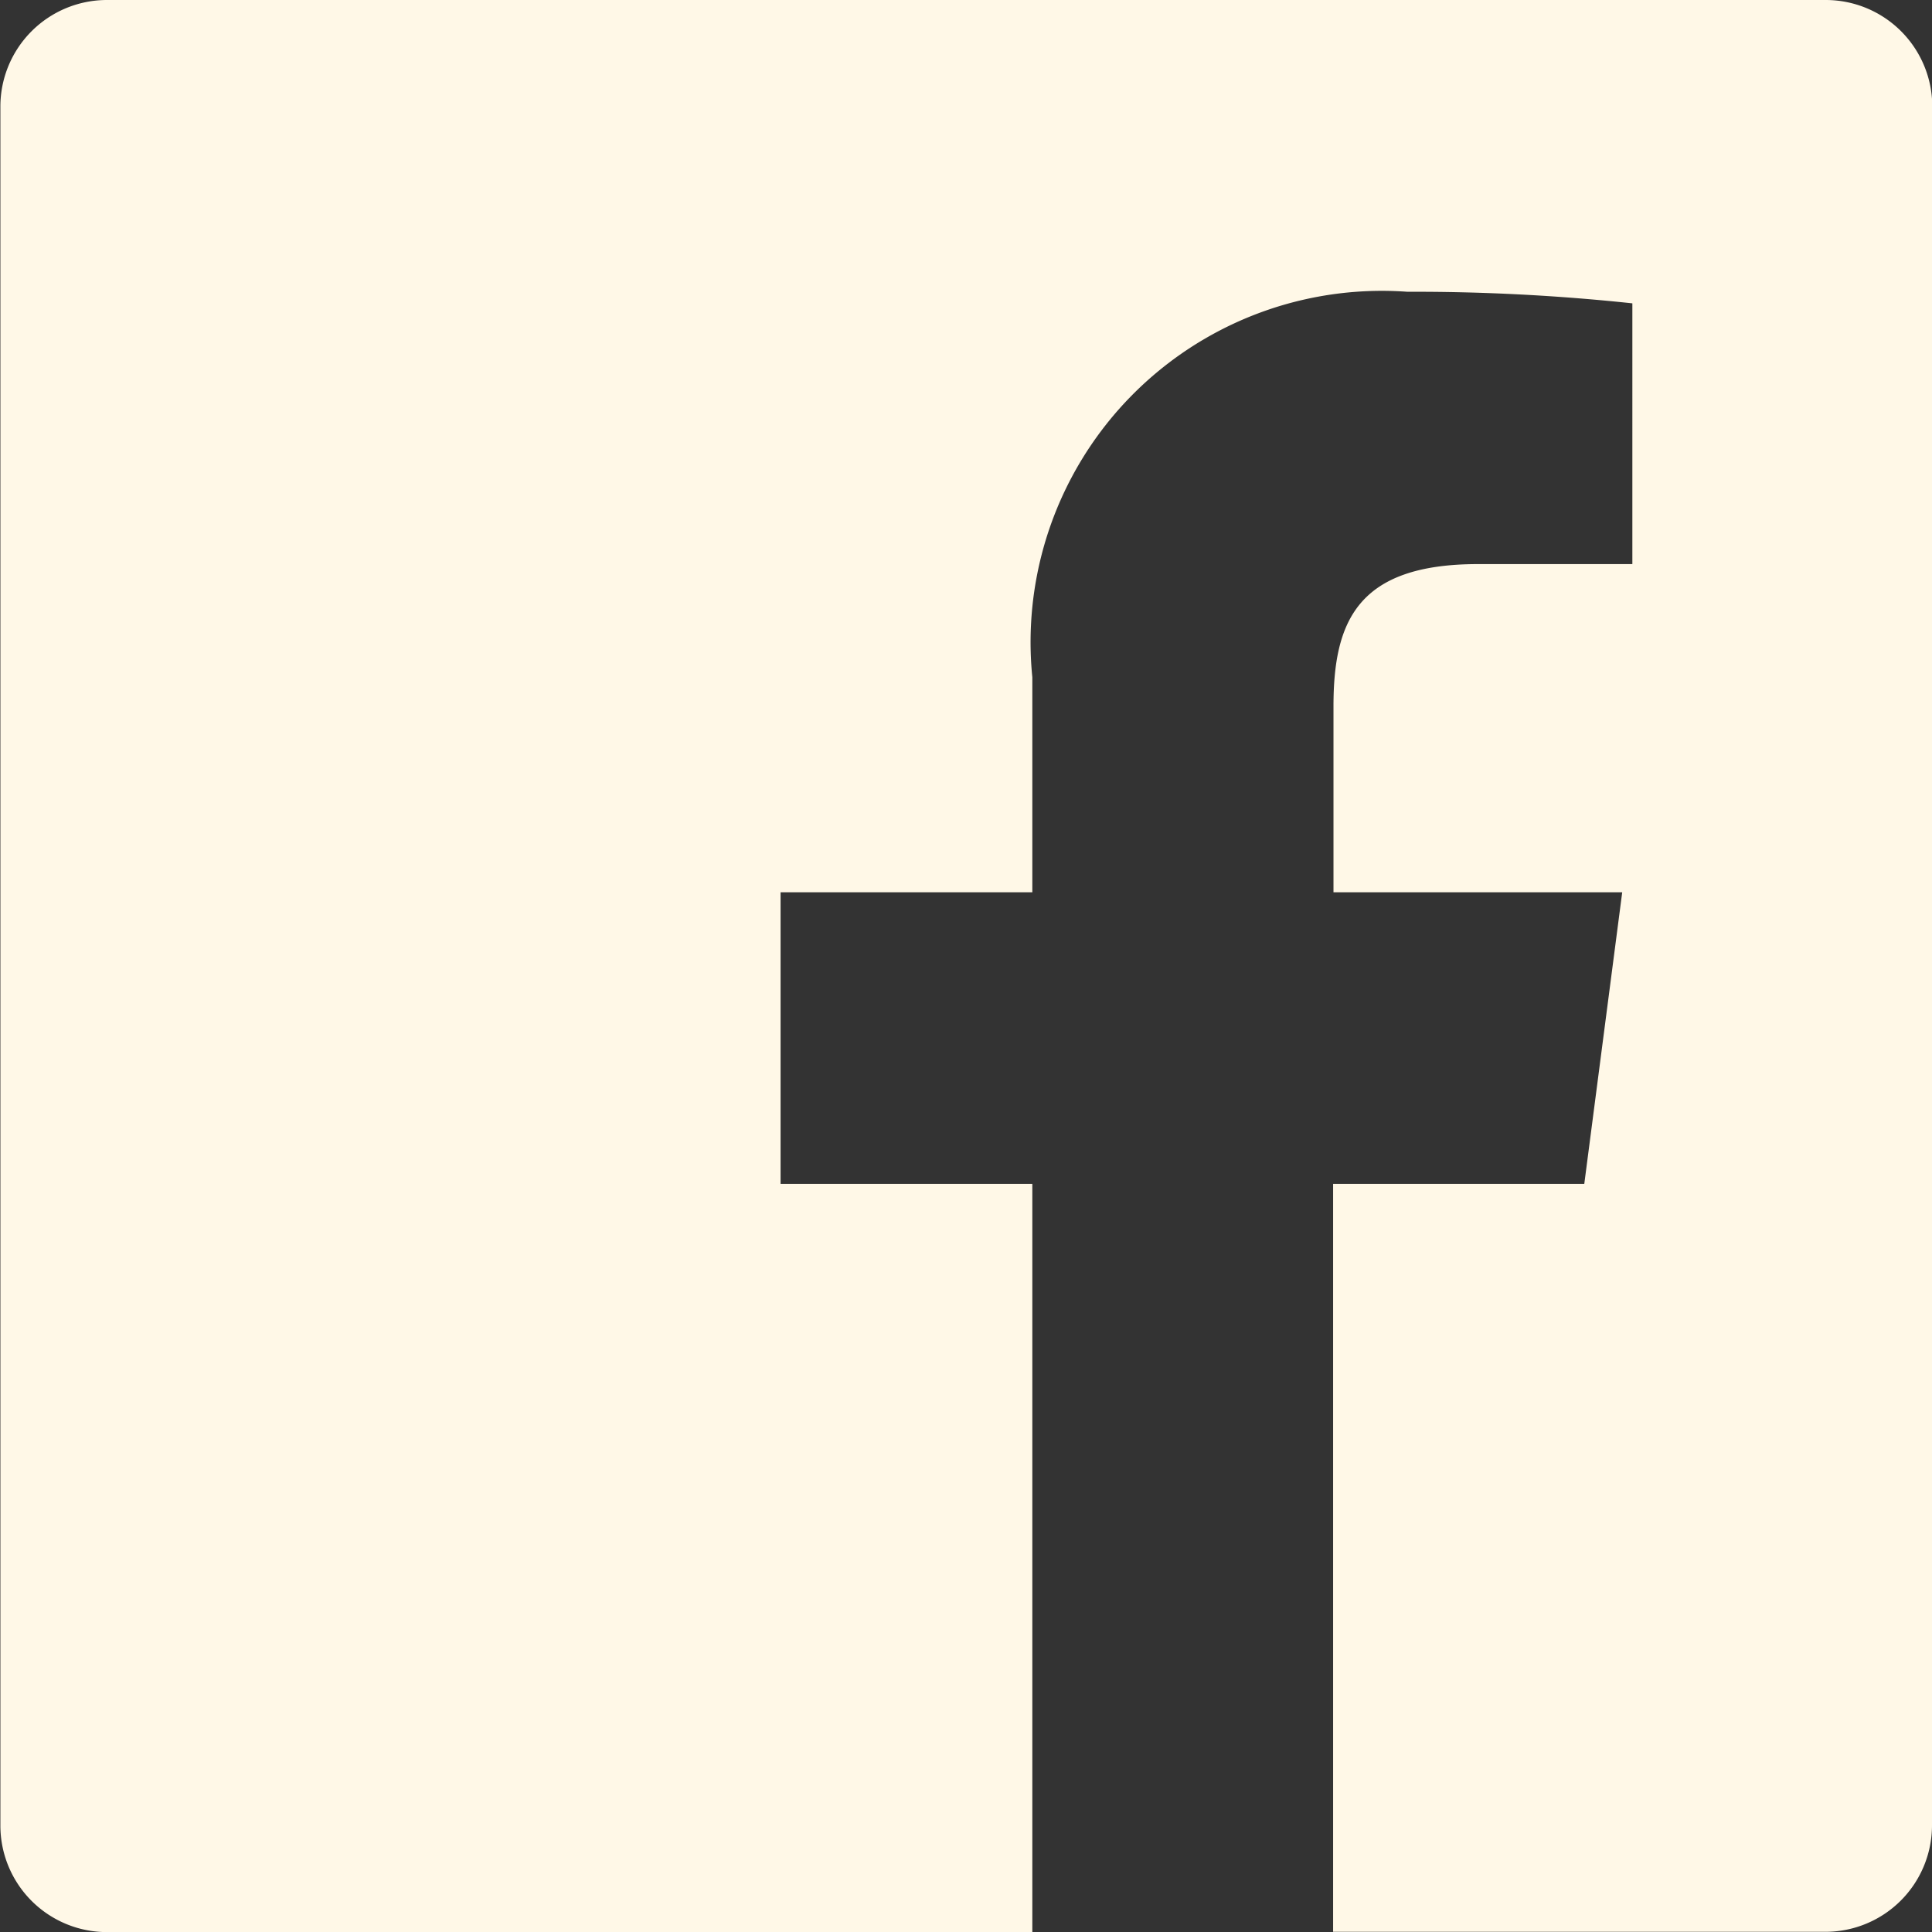
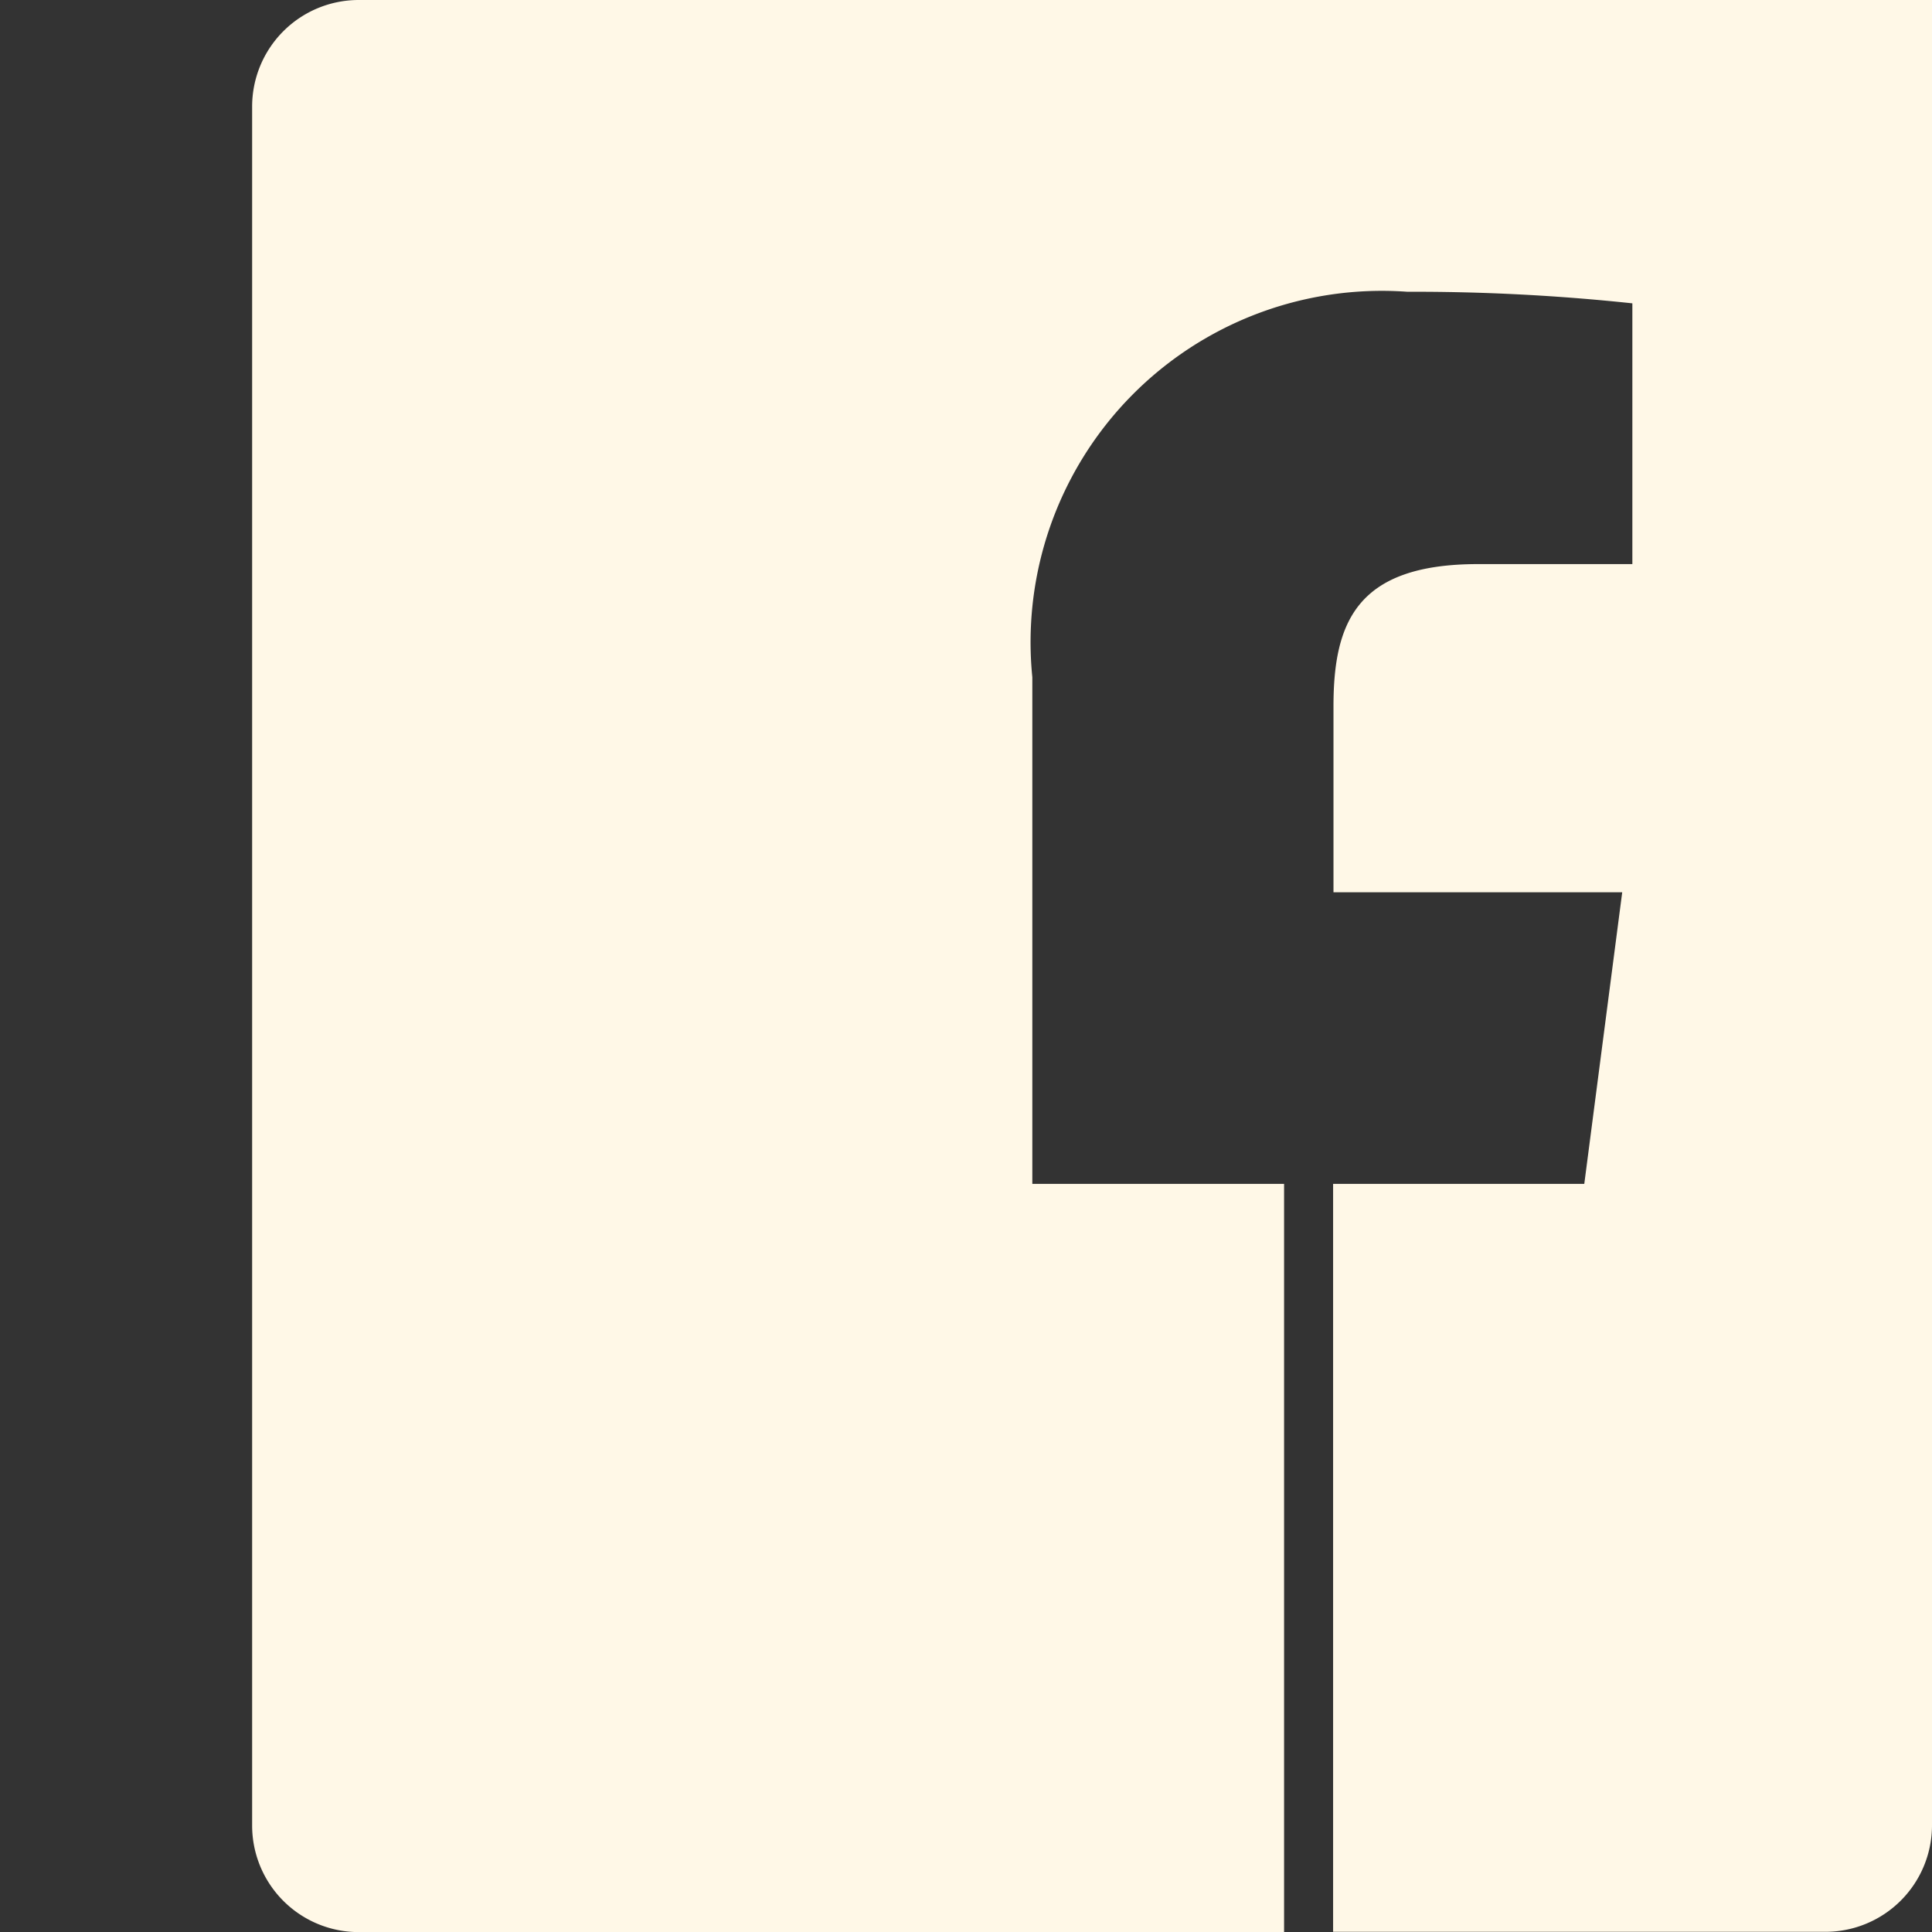
<svg xmlns="http://www.w3.org/2000/svg" width="20.375" height="20.375" viewBox="0 0 20.375 20.375">
  <rect x="0" y="0" width="20.375" height="20.375" fill="#333333" stroke="none" />
-   <path id="Facebook" d="M307.338,76.3a1.124,1.124,0,0,1-1.124,1.124h-5.192V69.536h2.649l.4-3.075h-3.045V64.5c0-.89.248-1.5,1.524-1.5h1.628V60.25a21.668,21.668,0,0,0-2.373-.122,3.705,3.705,0,0,0-3.955,4.065v2.268h-2.655v3.075h2.655v7.891h-9.759a1.124,1.124,0,0,1-1.124-1.124V58.175a1.124,1.124,0,0,1,1.124-1.124h18.126a1.124,1.124,0,0,1,1.124,1.124Z" transform="translate(-286.963 -57.051)" fill="#fff8e7" />
+   <path id="Facebook" d="M307.338,76.3a1.124,1.124,0,0,1-1.124,1.124h-5.192V69.536h2.649l.4-3.075h-3.045V64.5c0-.89.248-1.5,1.524-1.5h1.628V60.25a21.668,21.668,0,0,0-2.373-.122,3.705,3.705,0,0,0-3.955,4.065v2.268v3.075h2.655v7.891h-9.759a1.124,1.124,0,0,1-1.124-1.124V58.175a1.124,1.124,0,0,1,1.124-1.124h18.126a1.124,1.124,0,0,1,1.124,1.124Z" transform="translate(-286.963 -57.051)" fill="#fff8e7" />
</svg>